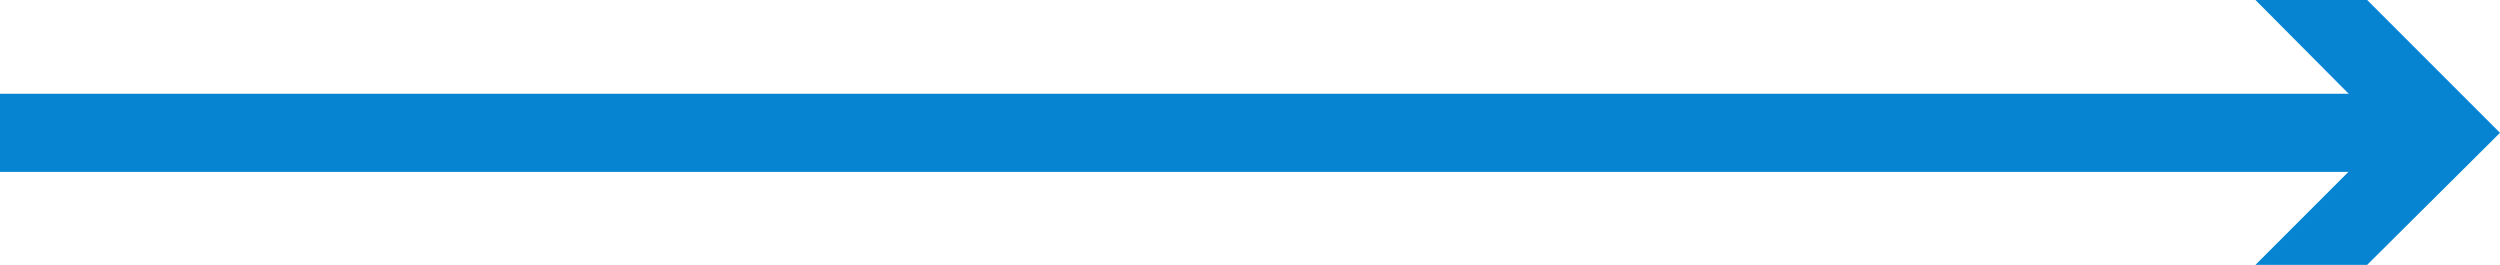
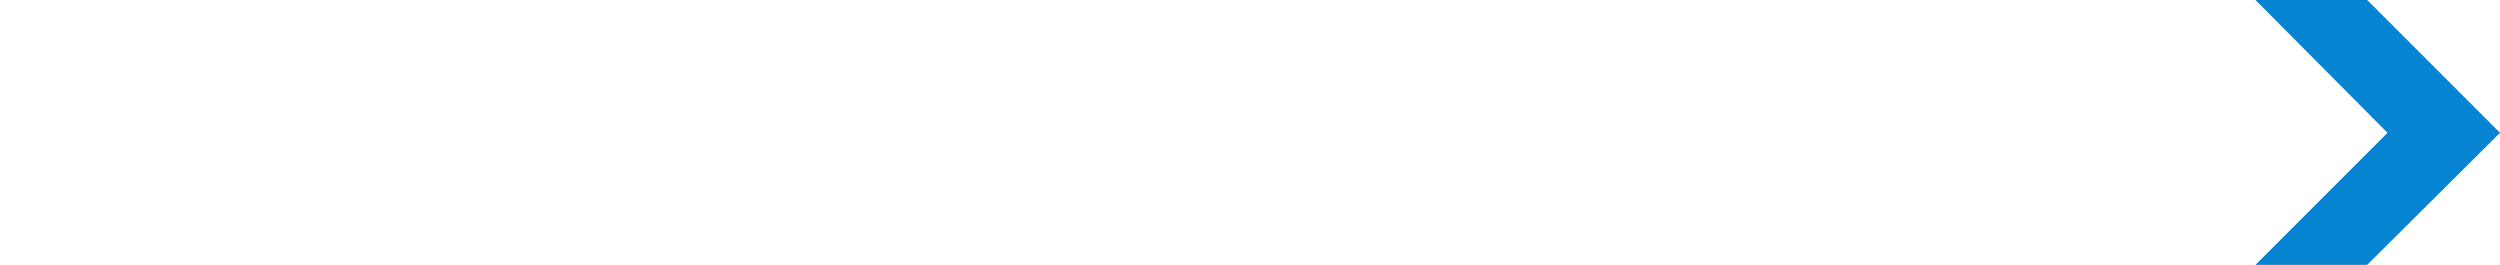
<svg xmlns="http://www.w3.org/2000/svg" id="_レイヤー_2" data-name="レイヤー 2" viewBox="0 0 32 3.39">
  <defs>
    <style>
      .cls-1 {
        fill: #0684d2;
      }

      .cls-2 {
        fill: none;
        stroke: #0684d2;
        stroke-miterlimit: 10;
      }
    </style>
  </defs>
  <g id="_ホバー" data-name="ホバー">
    <g>
-       <line class="cls-2" y1="1.7" x2="30.86" y2="1.7" />
      <polygon class="cls-1" points="28.87 3.39 30.56 1.7 28.87 0 30.3 0 32 1.7 30.3 3.39 28.87 3.39" />
    </g>
  </g>
</svg>